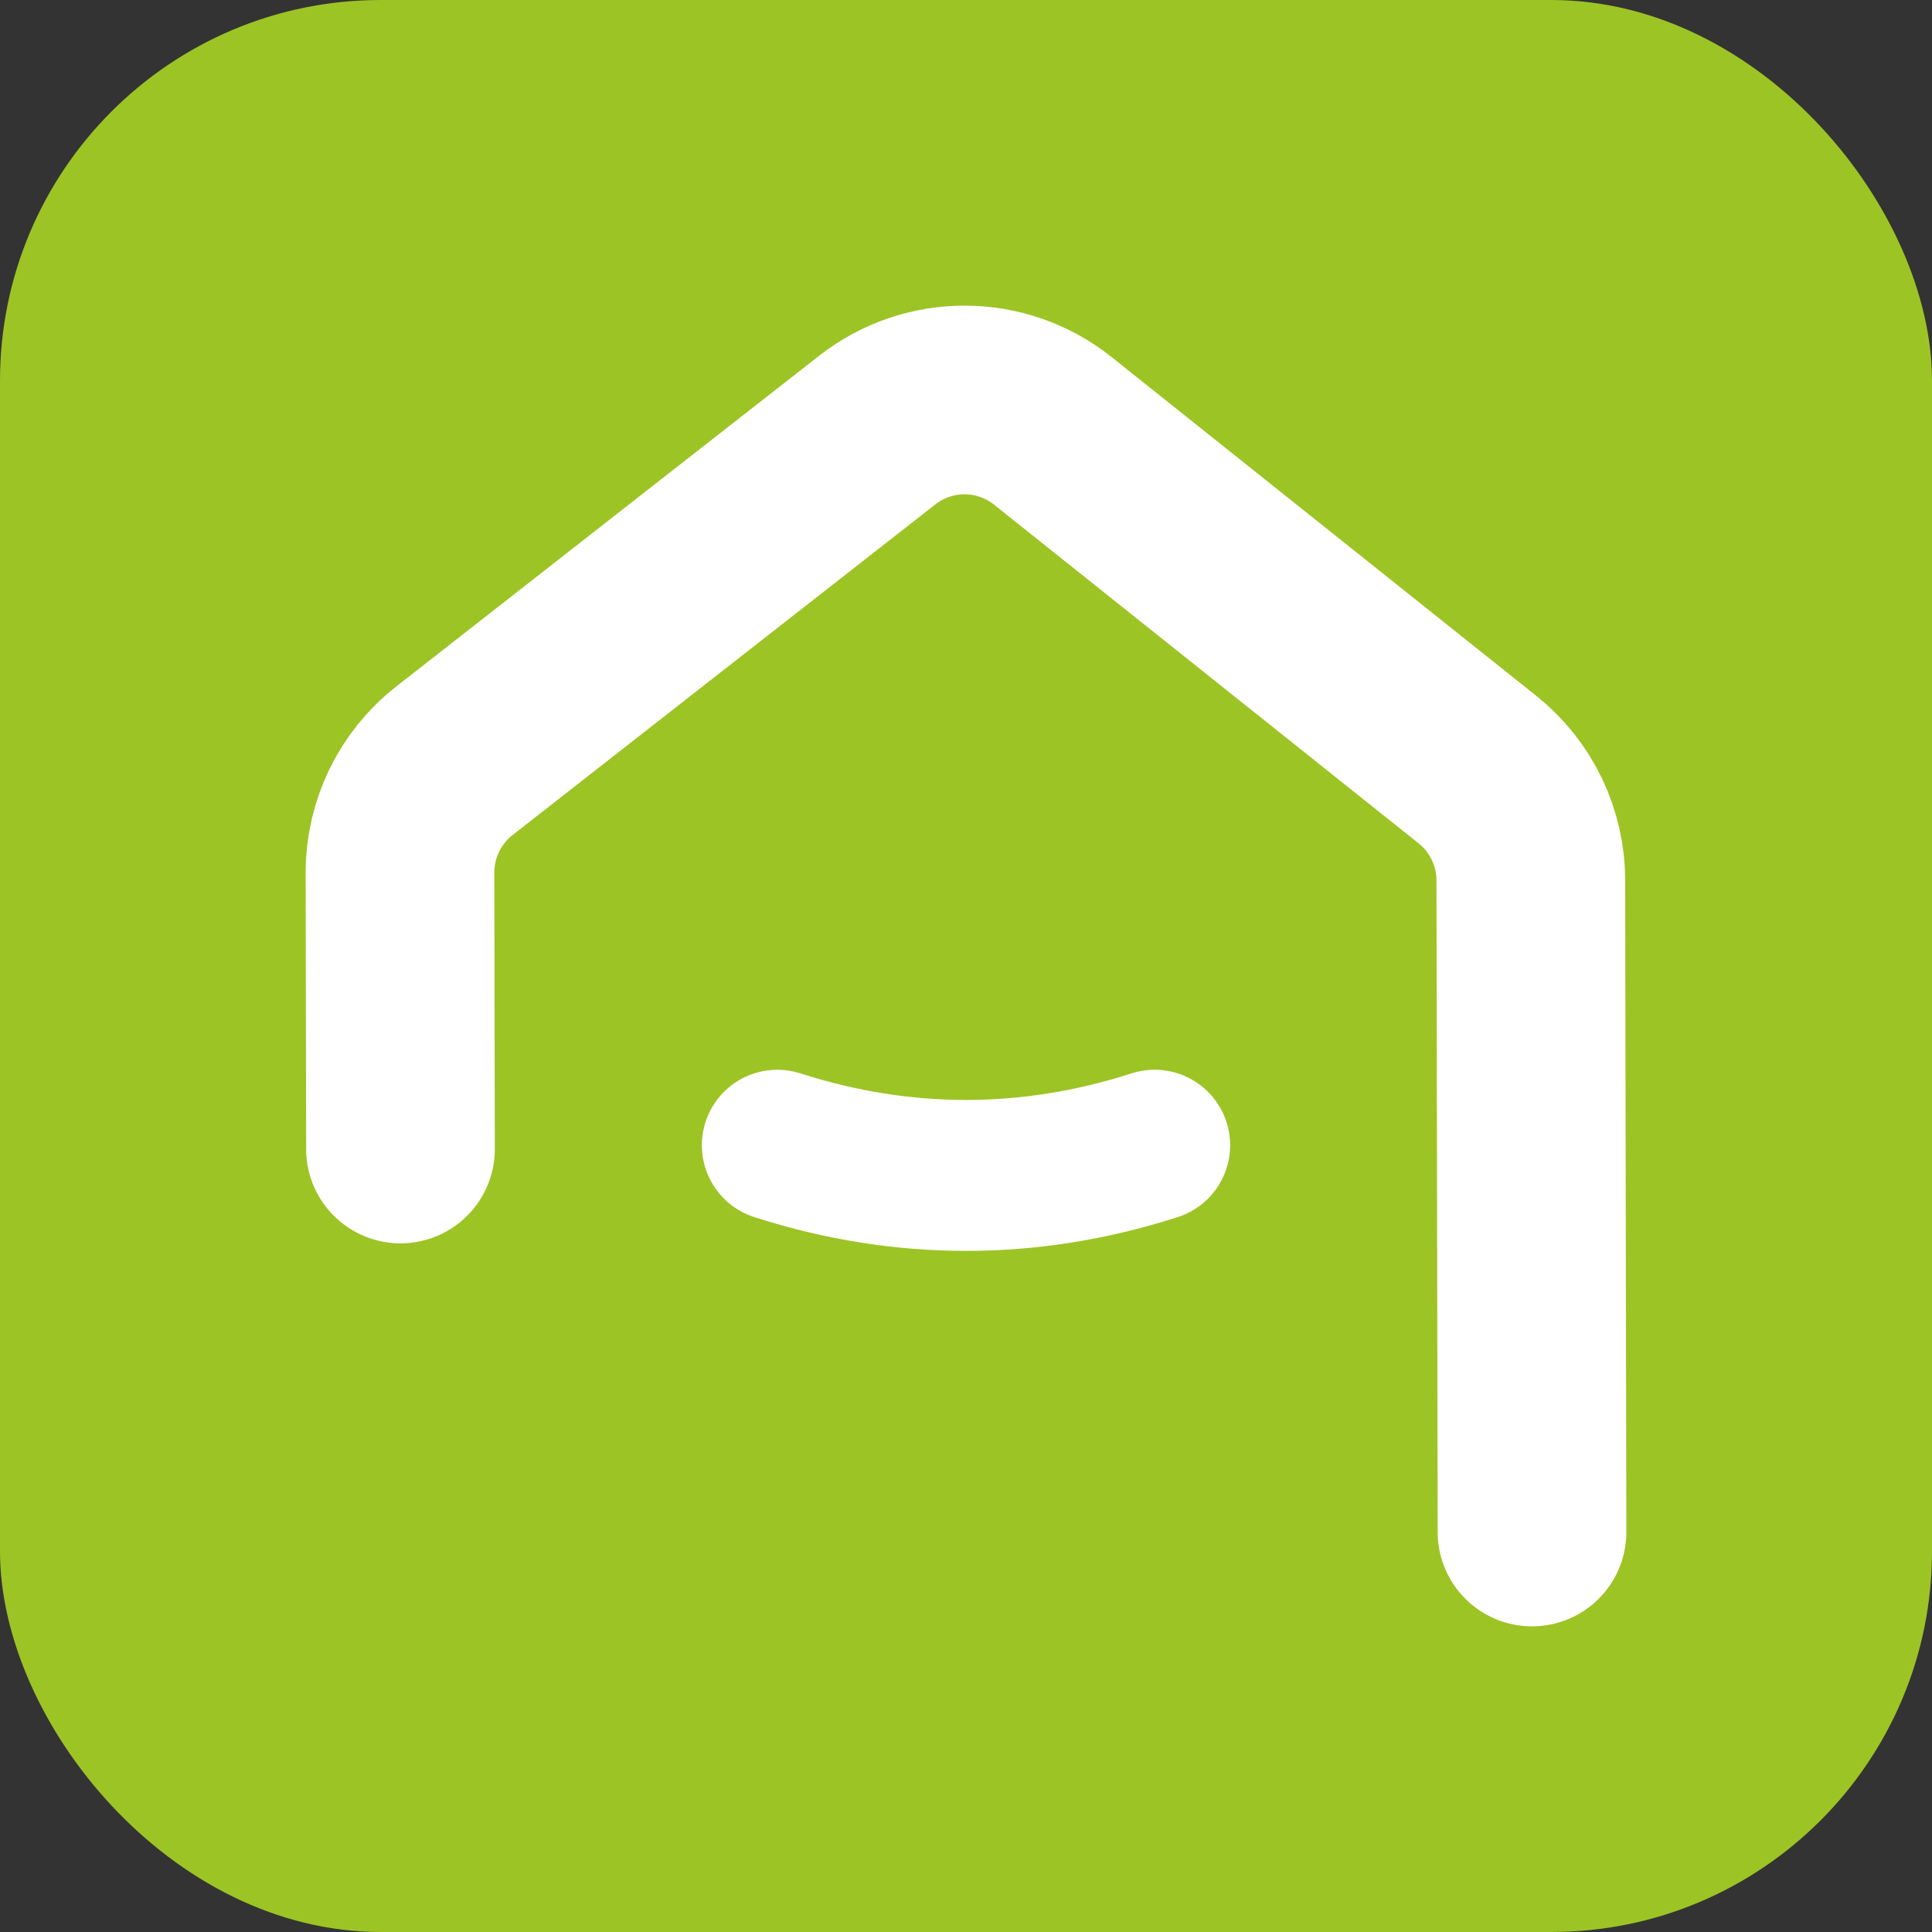
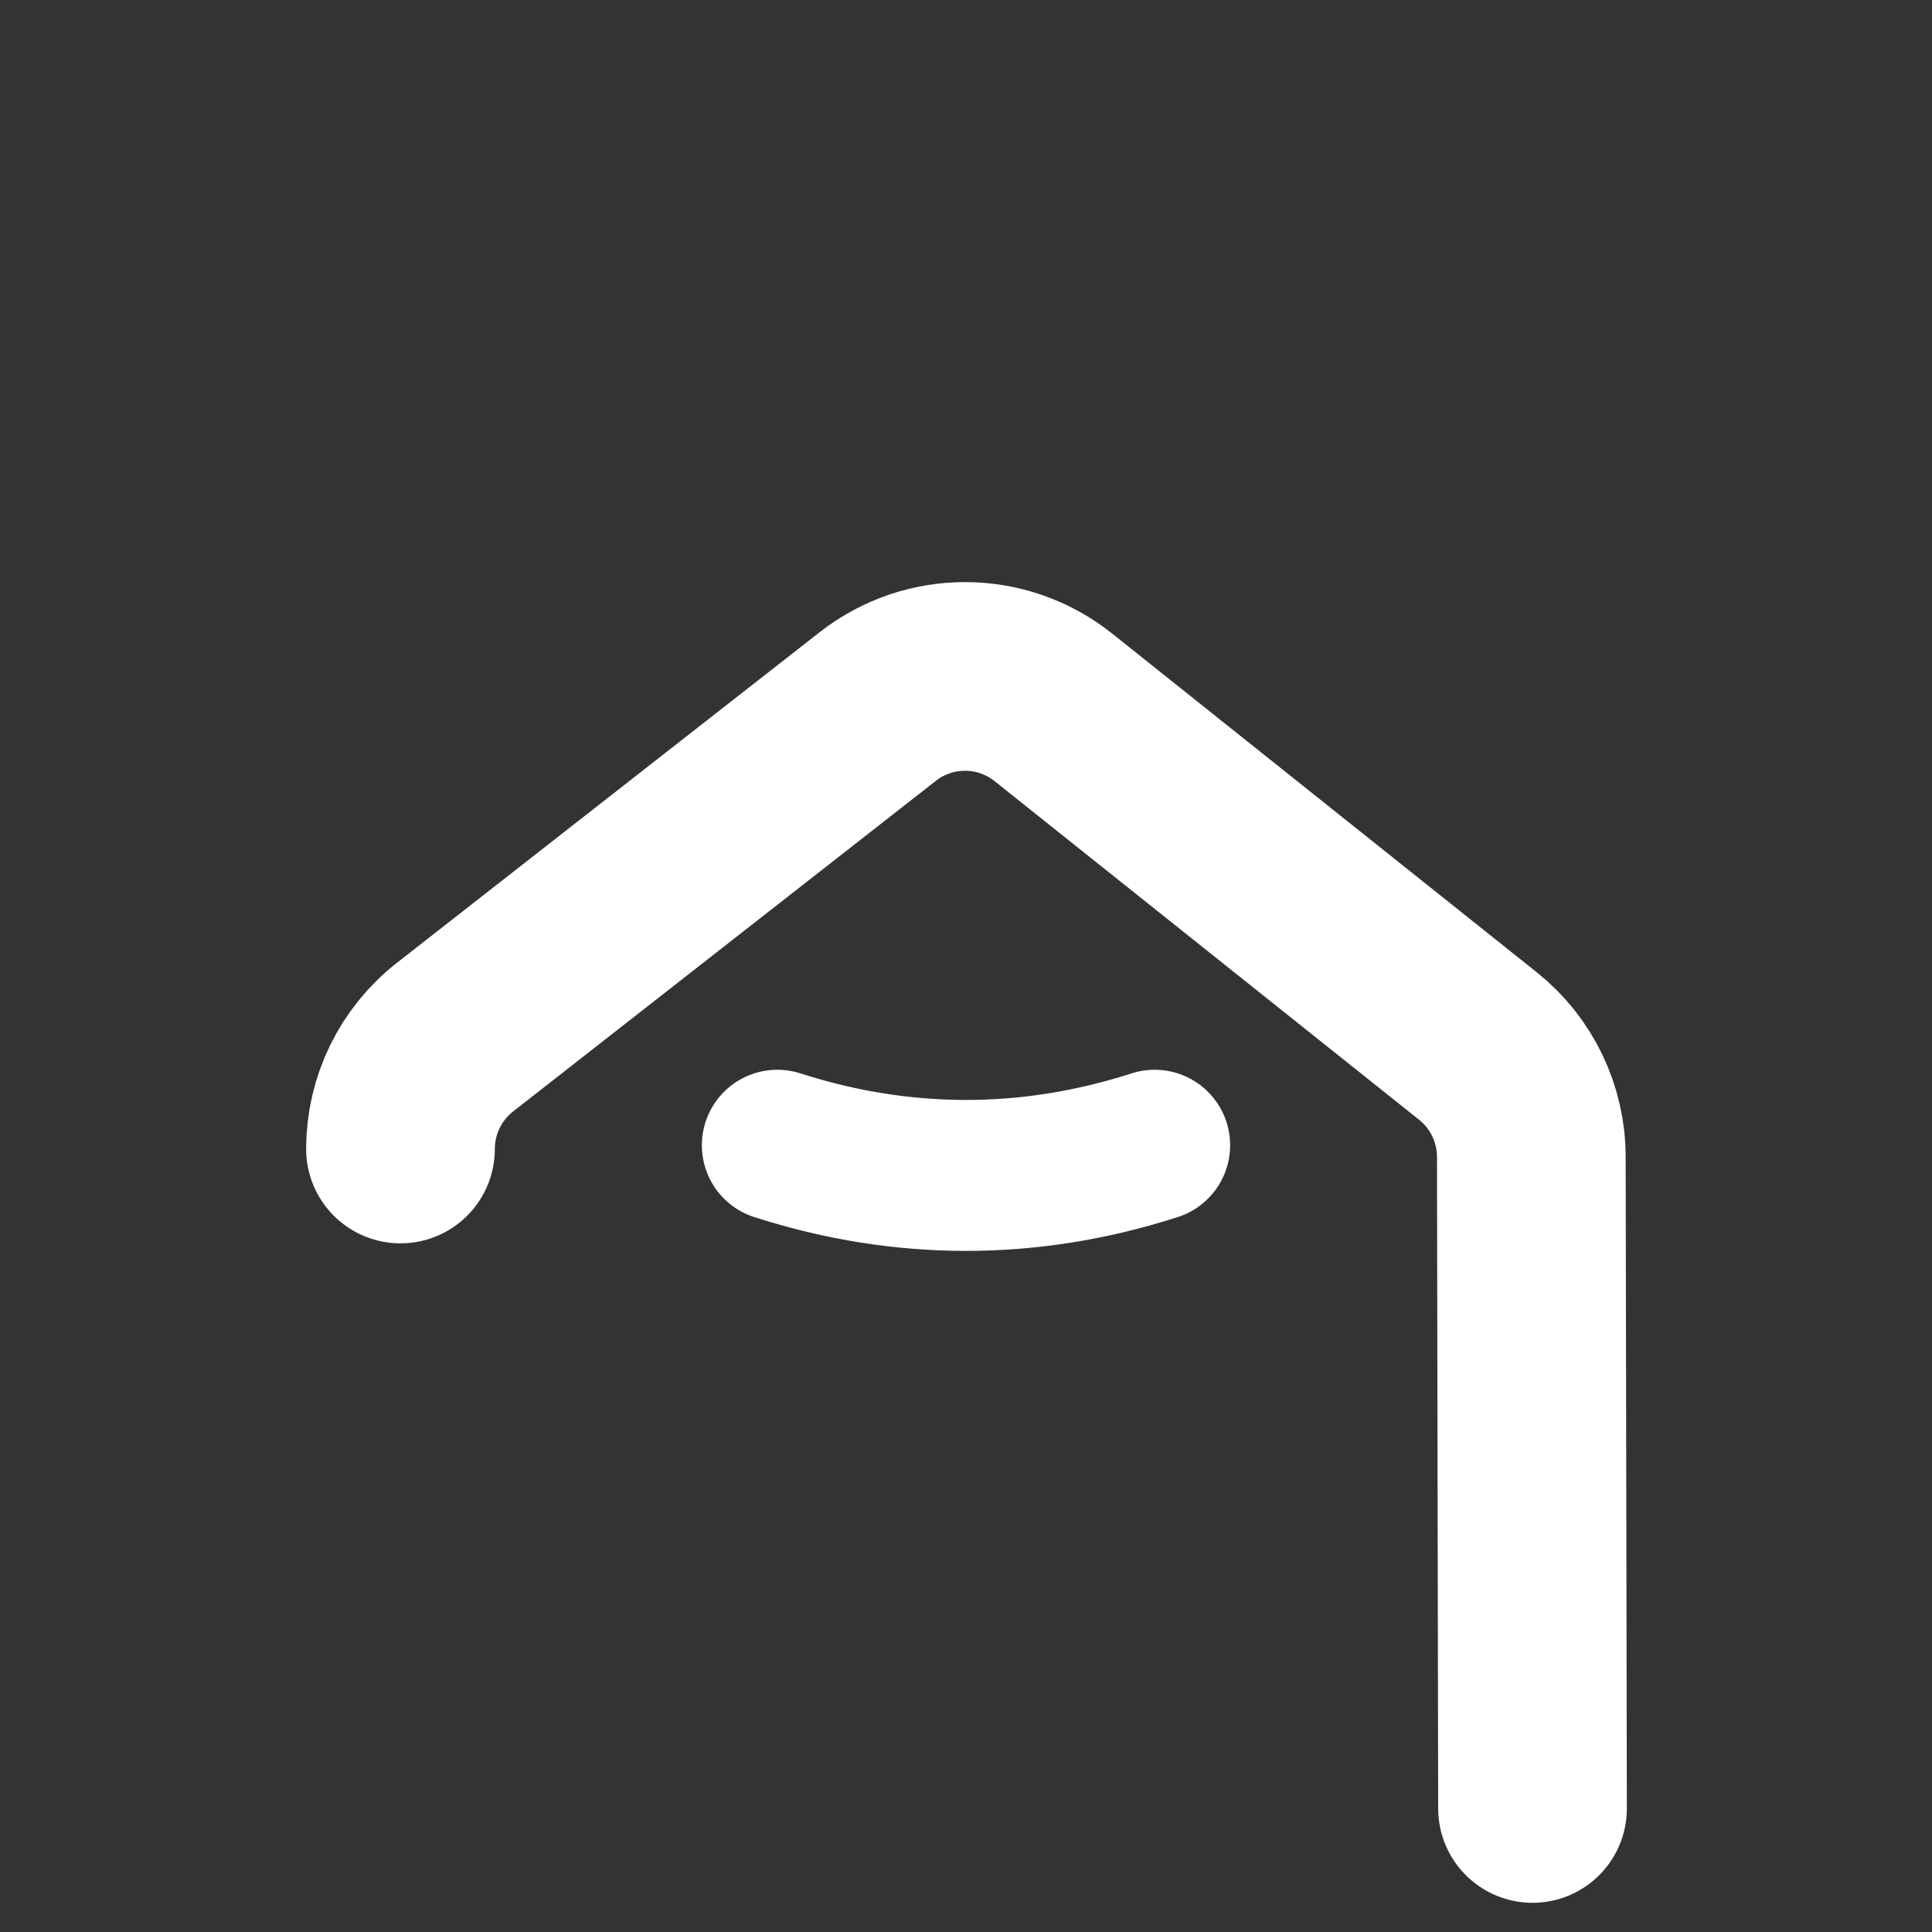
<svg xmlns="http://www.w3.org/2000/svg" id="Vrstva_1" data-name="Vrstva 1" viewBox="0 0 512 512">
  <rect x="0" y="0" width="512" height="512" fill="#333333" stroke="none" />
  <defs>
    <style>      .cls-1 {        stroke-width: 40px;      }      .cls-1, .cls-2 {        fill: none;        stroke: #fff;        stroke-linecap: round;        stroke-linejoin: round;      }      .cls-2 {        stroke-width: 50px;      }      .cls-3 {        fill: #9dc425;      }    </style>
  </defs>
-   <rect class="cls-3" width="512" height="512" rx="100.888" ry="100.888" />
-   <path class="cls-2" d="M106.133,304.498l-.133-73.263c0-11.578,5.327-22.51,14.441-29.638l112.04-87.624c13.699-10.713,32.95-10.621,46.545.224l112.501,89.744c8.946,7.136,14.157,17.963,14.157,29.414l.317,172.645" />
+   <path class="cls-2" d="M106.133,304.498c0-11.578,5.327-22.51,14.441-29.638l112.04-87.624c13.699-10.713,32.95-10.621,46.545.224l112.501,89.744c8.946,7.136,14.157,17.963,14.157,29.414l.317,172.645" />
  <path class="cls-1" d="M206,303.498l.464.148c32.862,10.47,66.209,10.47,99.071,0l.464-.148" />
</svg>